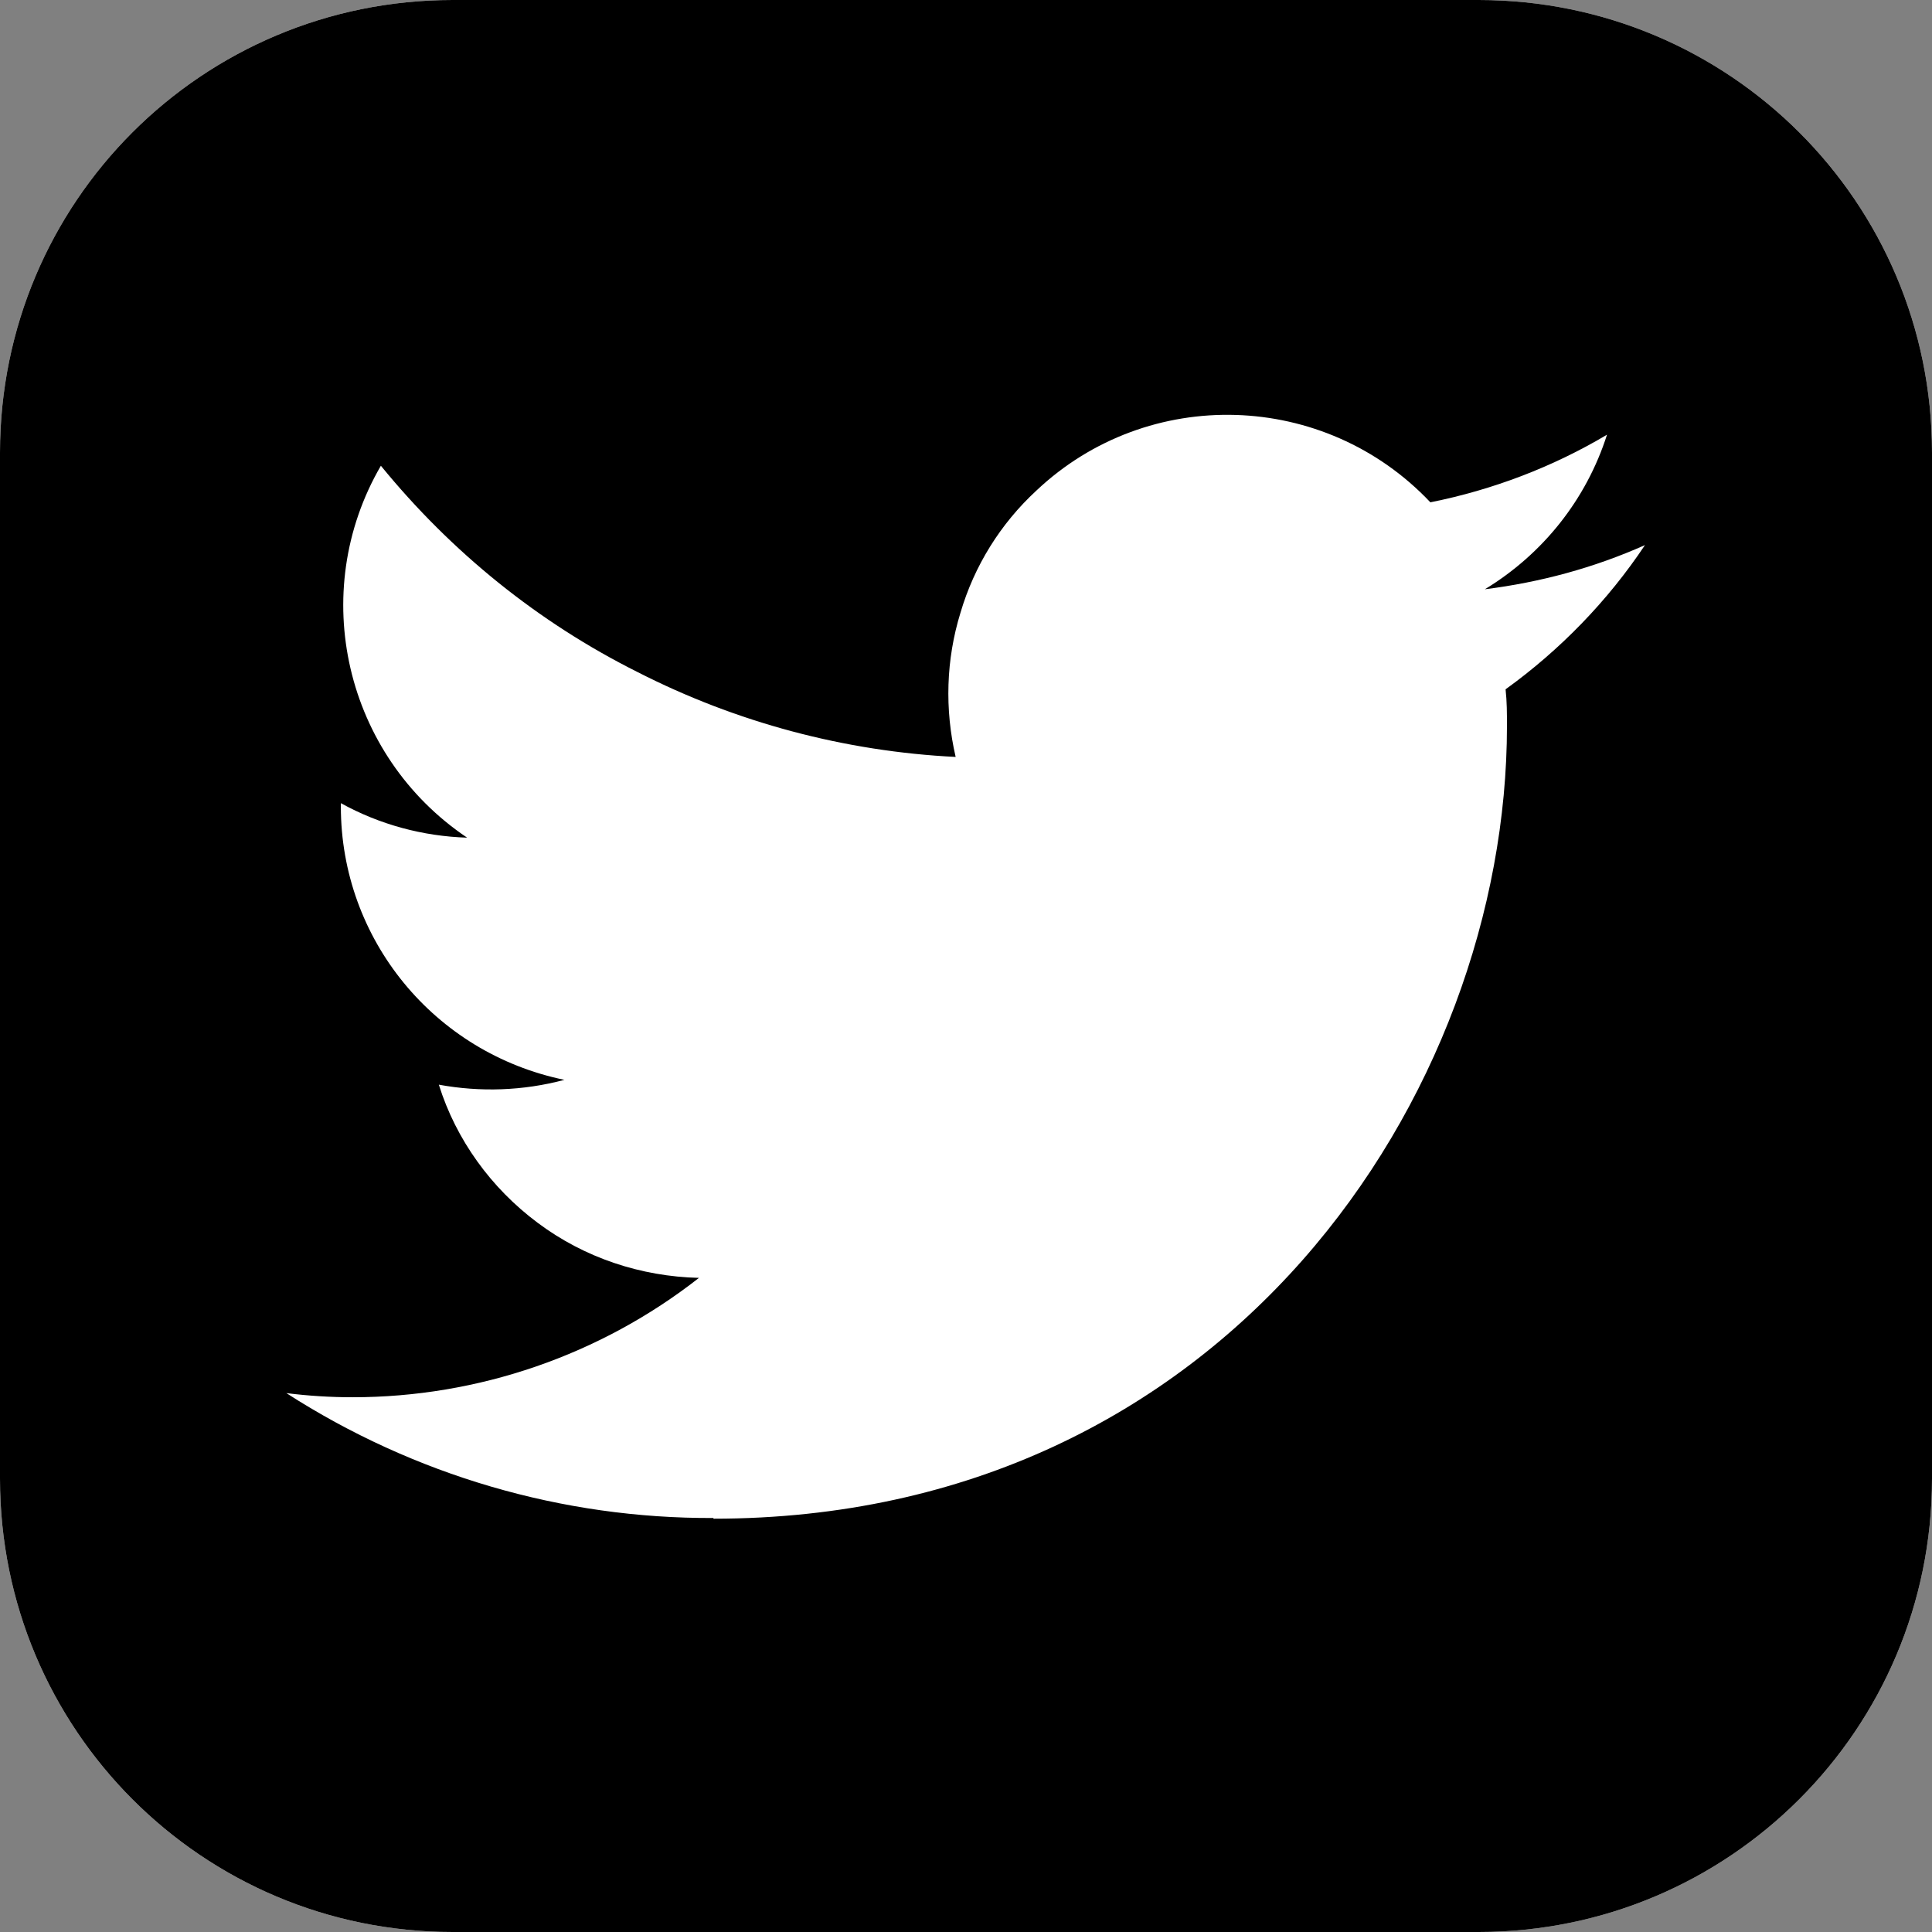
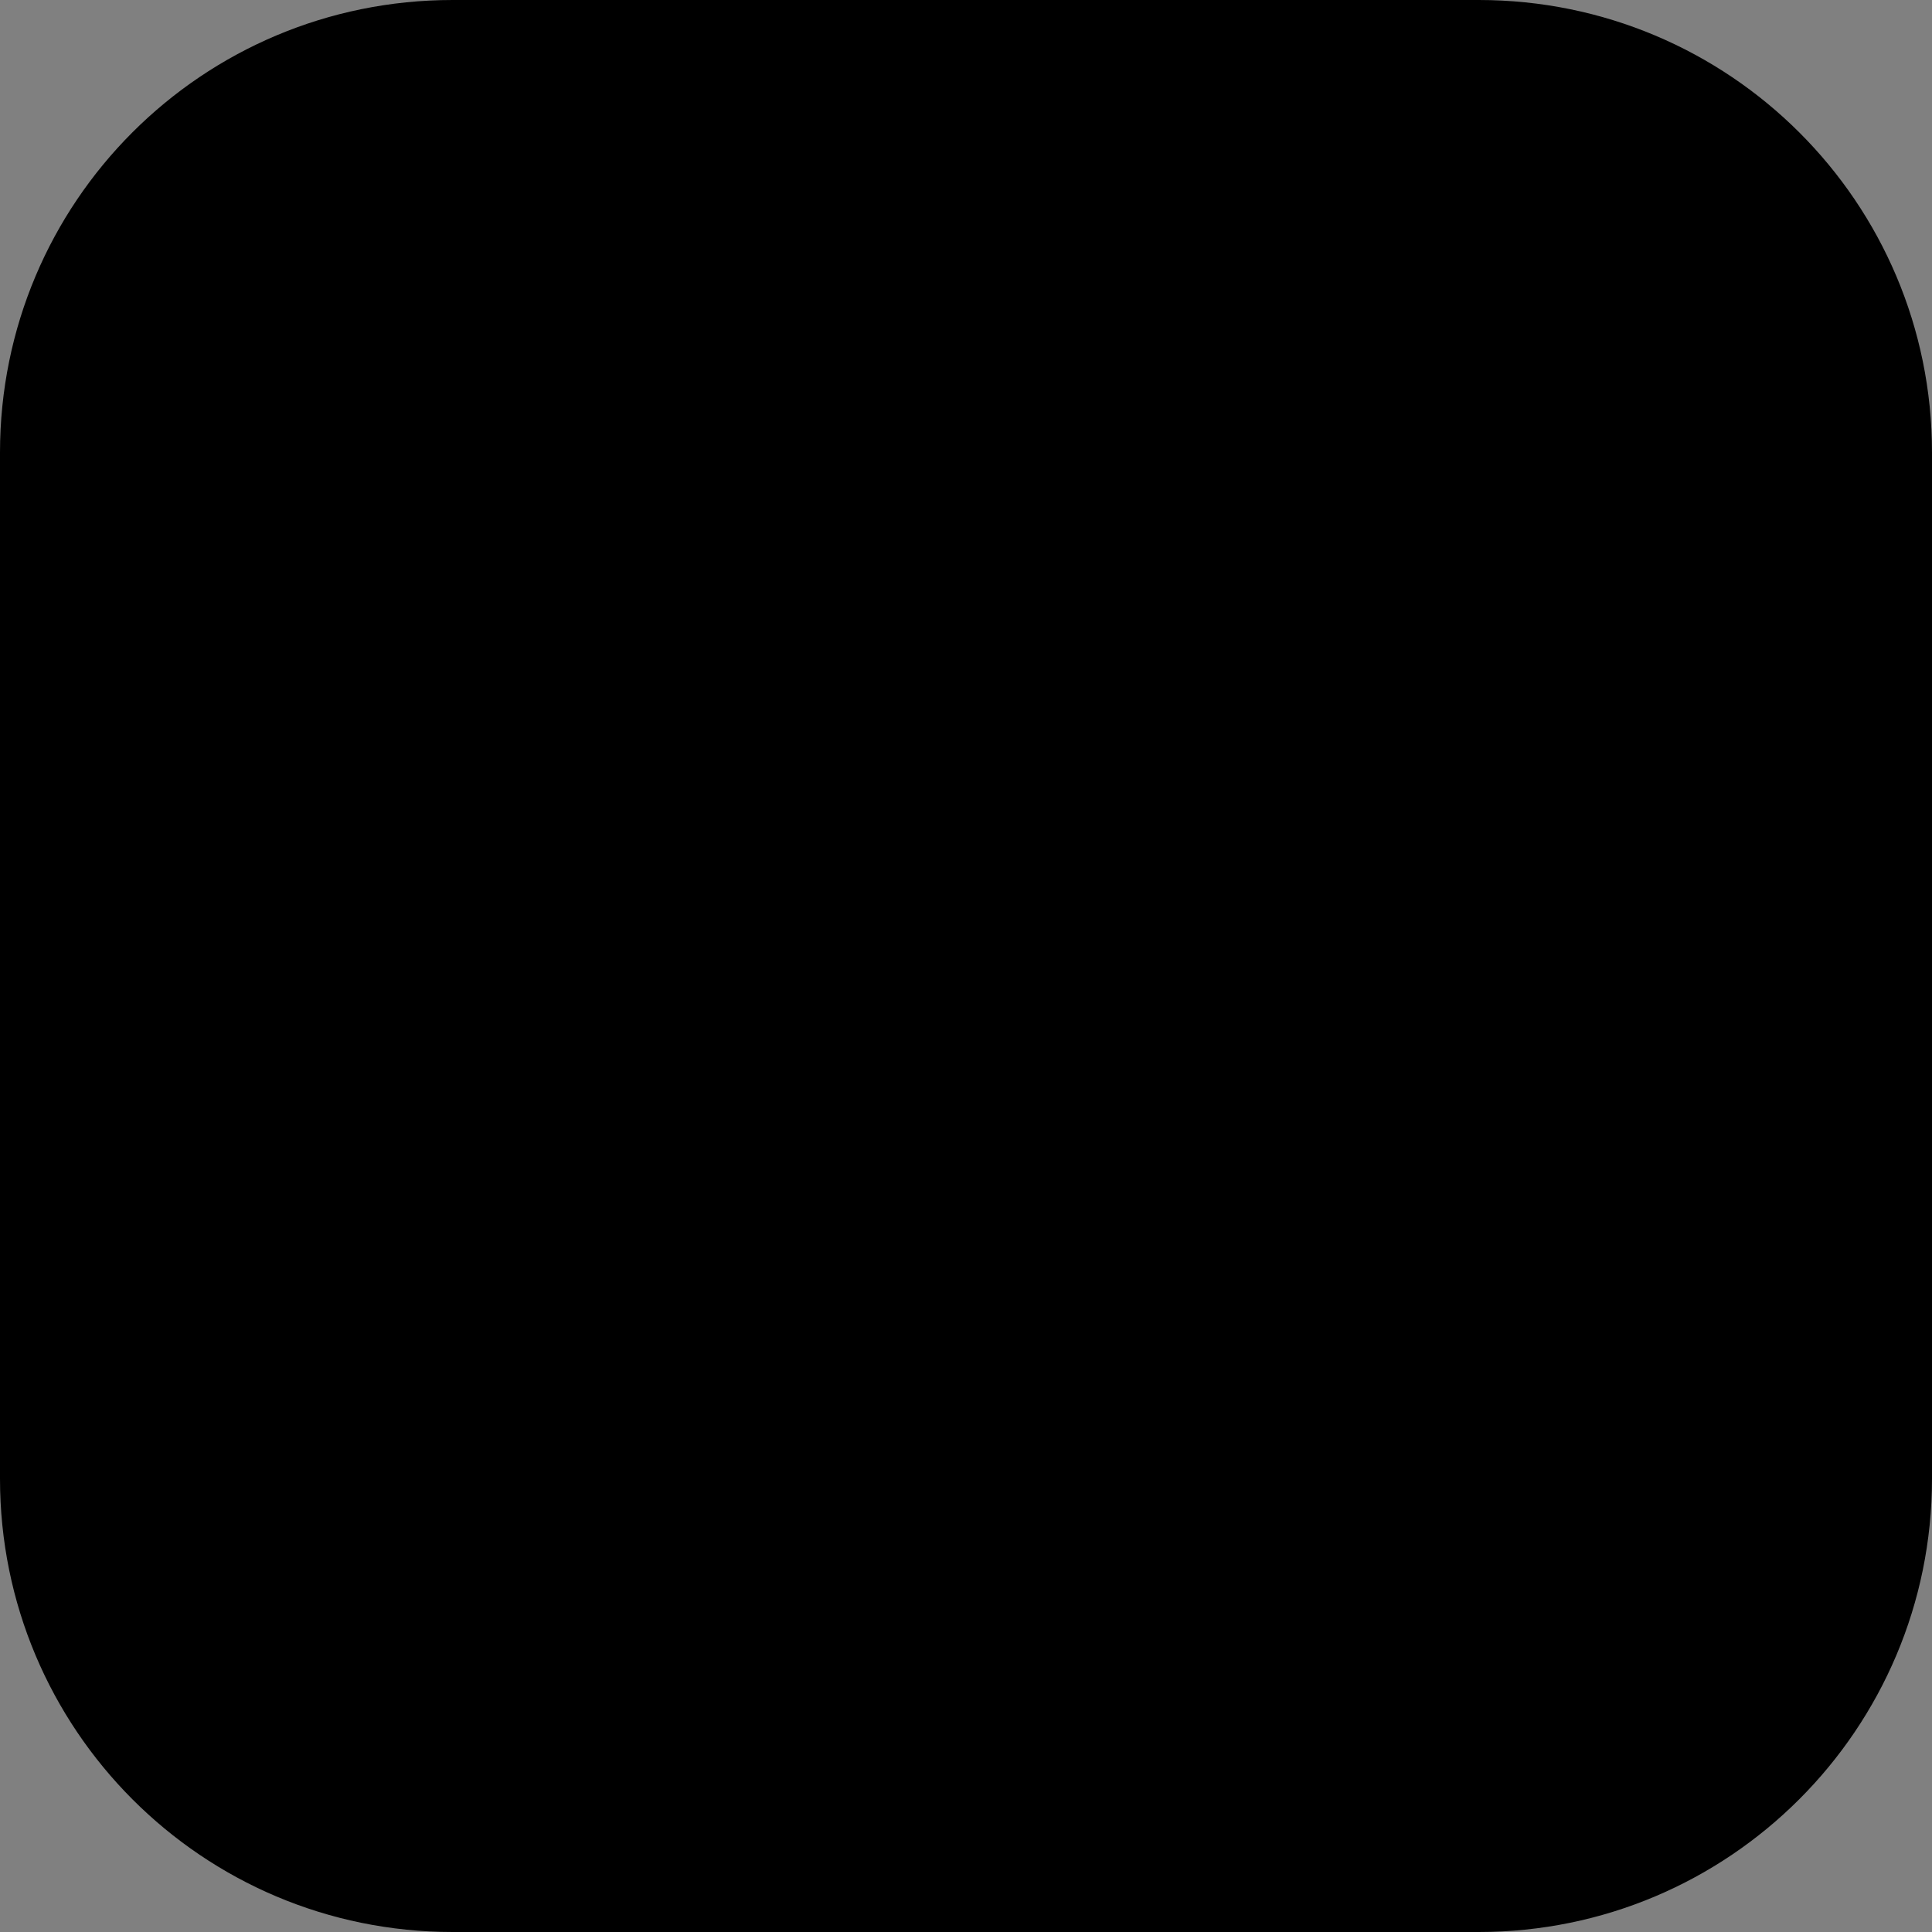
<svg xmlns="http://www.w3.org/2000/svg" width="28" height="28" viewBox="0 0 28 28" fill="none">
  <rect x="0" y="0" width="28" height="28" fill="#808080" stroke="none" />
  <desc>
			Created with Pixso.
	</desc>
  <defs />
-   <path id="Vector" d="M6.56 0L21.43 0C25.06 0 28 2.93 28 6.56L28 21.43C28 25.06 25.06 28 21.43 28L6.56 28C2.93 28 0 25.06 0 21.43L0 6.56C0 2.93 2.93 0 6.56 0Z" fill="#FFFFFF" fill-opacity="1" fill-rule="evenodd" />
  <path id="Vector" d="M6.56 0L21.43 0C25.06 0 28 2.93 28 6.56L28 21.43C28 25.06 25.06 28 21.43 28L6.56 28C2.93 28 0 25.06 0 21.43L0 6.56C0 2.93 2.93 0 6.56 0Z" fill="#000000" fill-opacity="1" fill-rule="evenodd" />
-   <path id="Vector" d="M21.82 9.99C21.84 10.17 21.84 10.34 21.84 10.52C21.84 15.85 17.77 22.01 10.34 22.01L10.34 22C8.15 22.01 6 21.38 4.15 20.19C4.47 20.23 4.79 20.25 5.11 20.25C6.93 20.25 8.7 19.64 10.13 18.52C9.29 18.5 8.47 18.23 7.79 17.72C7.12 17.22 6.61 16.52 6.36 15.72C6.96 15.83 7.58 15.81 8.18 15.65C6.29 15.26 4.94 13.61 4.94 11.69L4.94 11.64C5.5 11.95 6.13 12.12 6.77 12.14C5 10.95 4.45 8.59 5.52 6.75C6.54 8 7.8 9.02 9.24 9.74C10.67 10.47 12.24 10.89 13.85 10.97C13.69 10.28 13.71 9.56 13.92 8.88C14.12 8.2 14.5 7.59 15.02 7.11C16.64 5.58 19.2 5.66 20.73 7.28C21.63 7.1 22.5 6.77 23.29 6.3C22.99 7.24 22.36 8.03 21.52 8.54C22.32 8.44 23.1 8.23 23.84 7.9C23.3 8.71 22.61 9.42 21.82 9.99Z" fill="#FFFFFF" fill-opacity="1" fill-rule="nonzero" />
</svg>